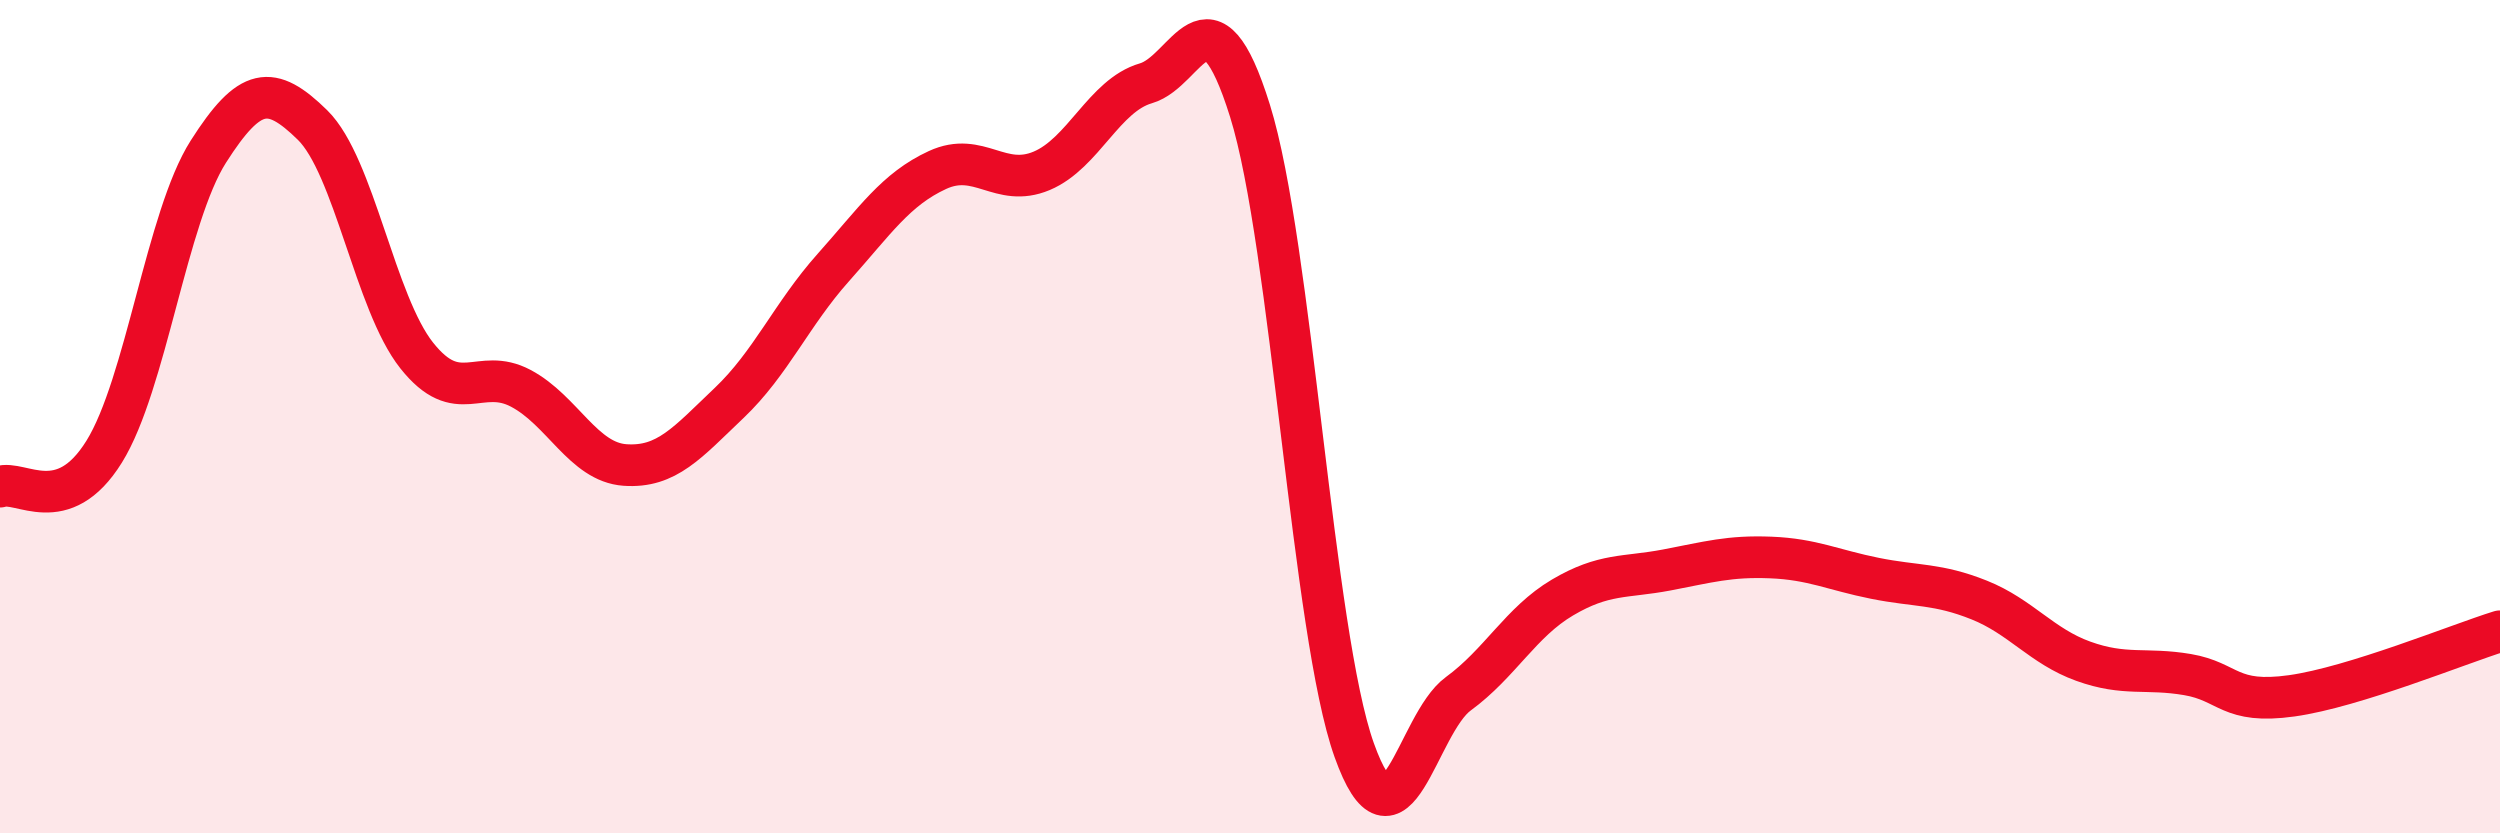
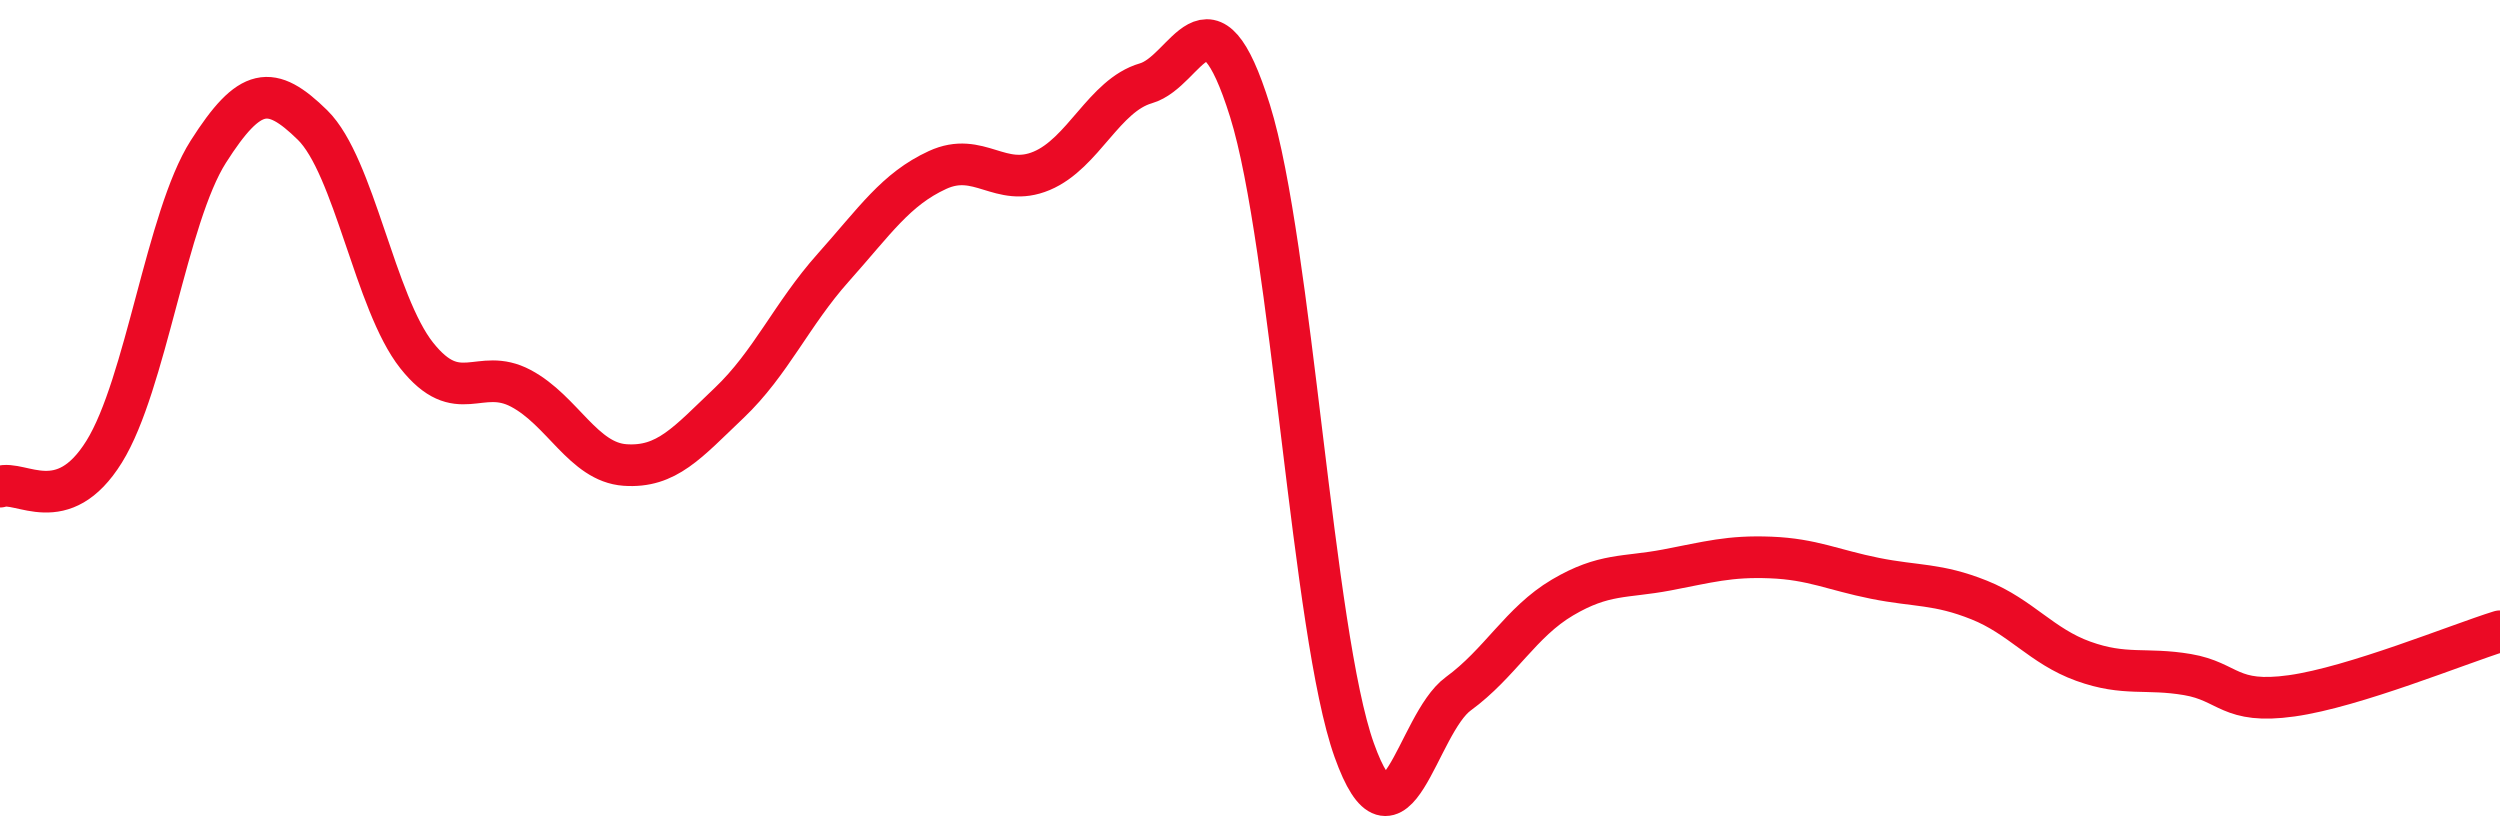
<svg xmlns="http://www.w3.org/2000/svg" width="60" height="20" viewBox="0 0 60 20">
-   <path d="M 0,11.68 C 0.5,11.51 1.5,12.45 2.5,10.84 C 3.5,9.23 4,5.21 5,3.64 C 6,2.07 6.5,2.02 7.5,3 C 8.5,3.98 9,7.27 10,8.53 C 11,9.79 11.5,8.79 12.5,9.32 C 13.5,9.85 14,11.09 15,11.16 C 16,11.23 16.5,10.62 17.5,9.67 C 18.5,8.72 19,7.54 20,6.42 C 21,5.3 21.5,4.54 22.5,4.08 C 23.5,3.62 24,4.52 25,4.1 C 26,3.68 26.5,2.29 27.5,2 C 28.5,1.71 29,-0.54 30,2.66 C 31,5.86 31.5,15.2 32.5,18 C 33.5,20.8 34,17.38 35,16.65 C 36,15.92 36.5,14.93 37.5,14.34 C 38.5,13.75 39,13.87 40,13.68 C 41,13.49 41.5,13.34 42.5,13.38 C 43.5,13.42 44,13.68 45,13.88 C 46,14.08 46.5,14 47.5,14.4 C 48.5,14.8 49,15.51 50,15.87 C 51,16.23 51.5,16.02 52.5,16.19 C 53.5,16.36 53.5,16.91 55,16.7 C 56.5,16.49 59,15.46 60,15.15L60 20L0 20Z" fill="#EB0A25" opacity="0.1" stroke-linecap="round" stroke-linejoin="round" />
  <path d="M 0,11.68 C 0.5,11.51 1.5,12.45 2.5,10.84 C 3.5,9.23 4,5.21 5,3.64 C 6,2.07 6.5,2.02 7.5,3 C 8.5,3.98 9,7.27 10,8.53 C 11,9.79 11.5,8.79 12.5,9.32 C 13.5,9.85 14,11.09 15,11.16 C 16,11.23 16.5,10.62 17.5,9.67 C 18.5,8.72 19,7.54 20,6.42 C 21,5.3 21.5,4.54 22.5,4.08 C 23.5,3.62 24,4.52 25,4.1 C 26,3.68 26.5,2.29 27.5,2 C 28.5,1.71 29,-0.54 30,2.66 C 31,5.86 31.5,15.2 32.5,18 C 33.5,20.8 34,17.38 35,16.65 C 36,15.92 36.5,14.93 37.5,14.34 C 38.5,13.75 39,13.87 40,13.68 C 41,13.49 41.5,13.34 42.5,13.38 C 43.5,13.42 44,13.68 45,13.88 C 46,14.08 46.5,14 47.5,14.4 C 48.5,14.8 49,15.51 50,15.87 C 51,16.23 51.5,16.02 52.5,16.19 C 53.5,16.36 53.5,16.91 55,16.7 C 56.5,16.49 59,15.46 60,15.15" stroke="#EB0A25" stroke-width="1" fill="none" stroke-linecap="round" stroke-linejoin="round" />
</svg>